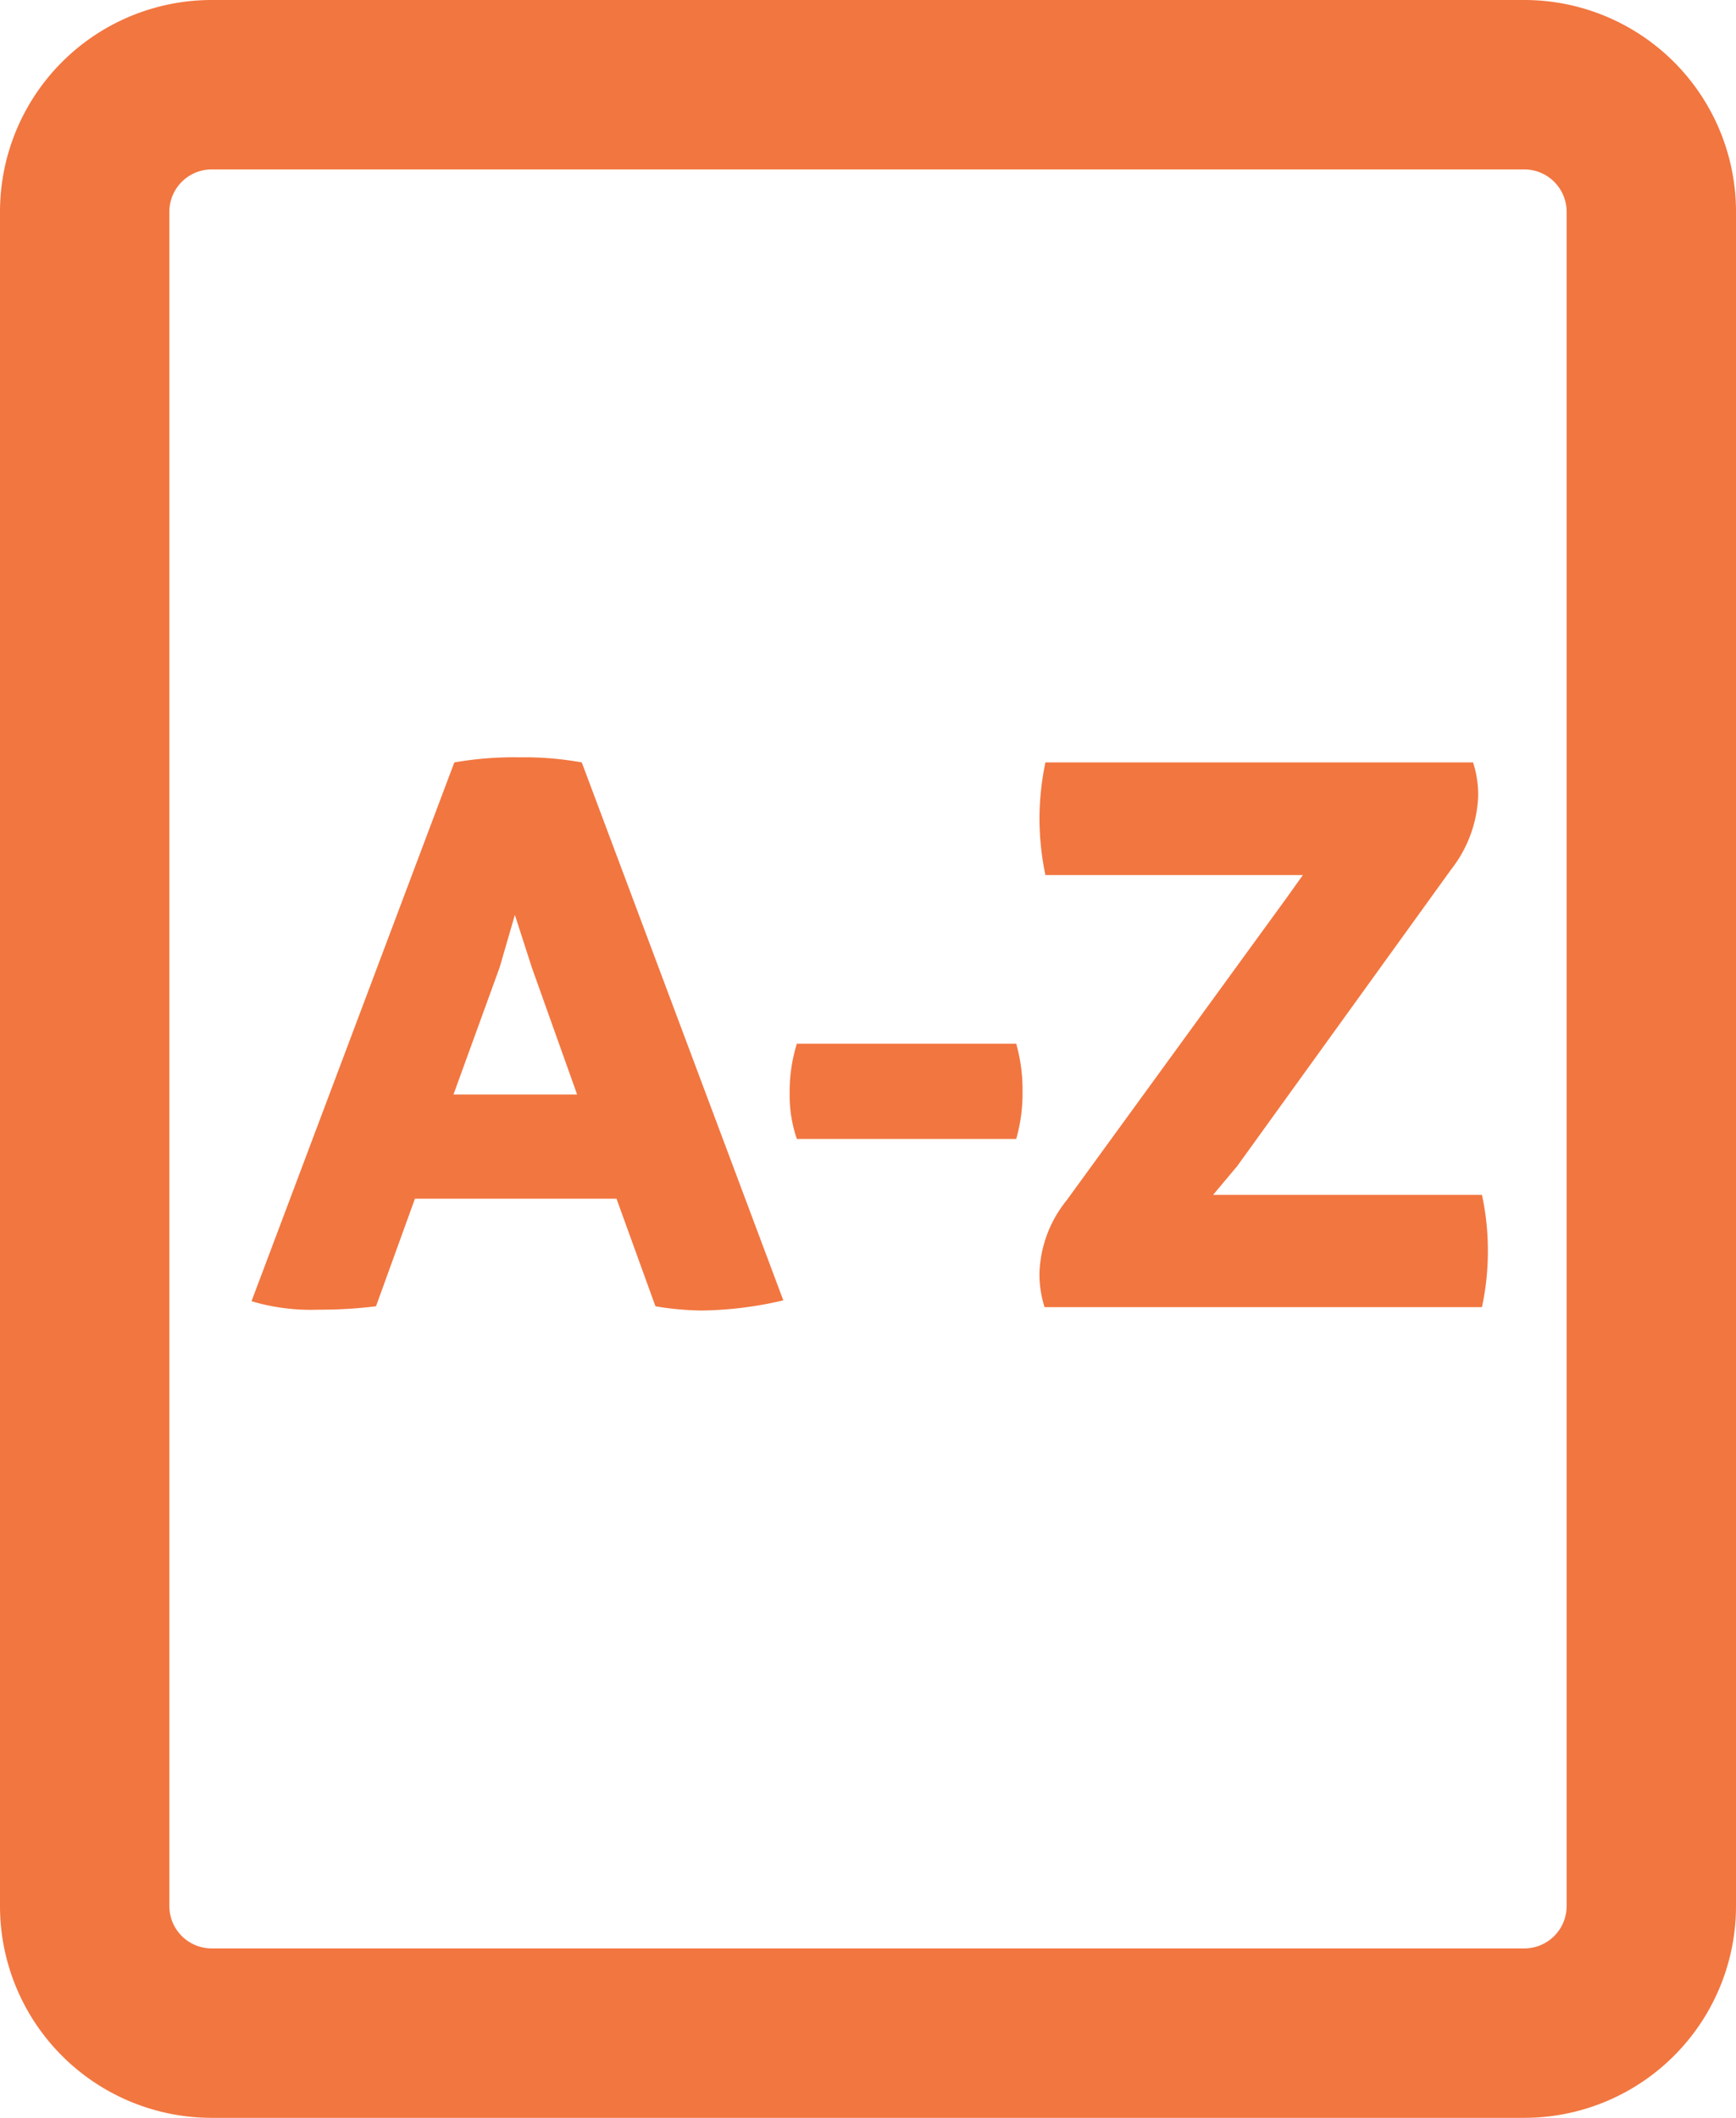
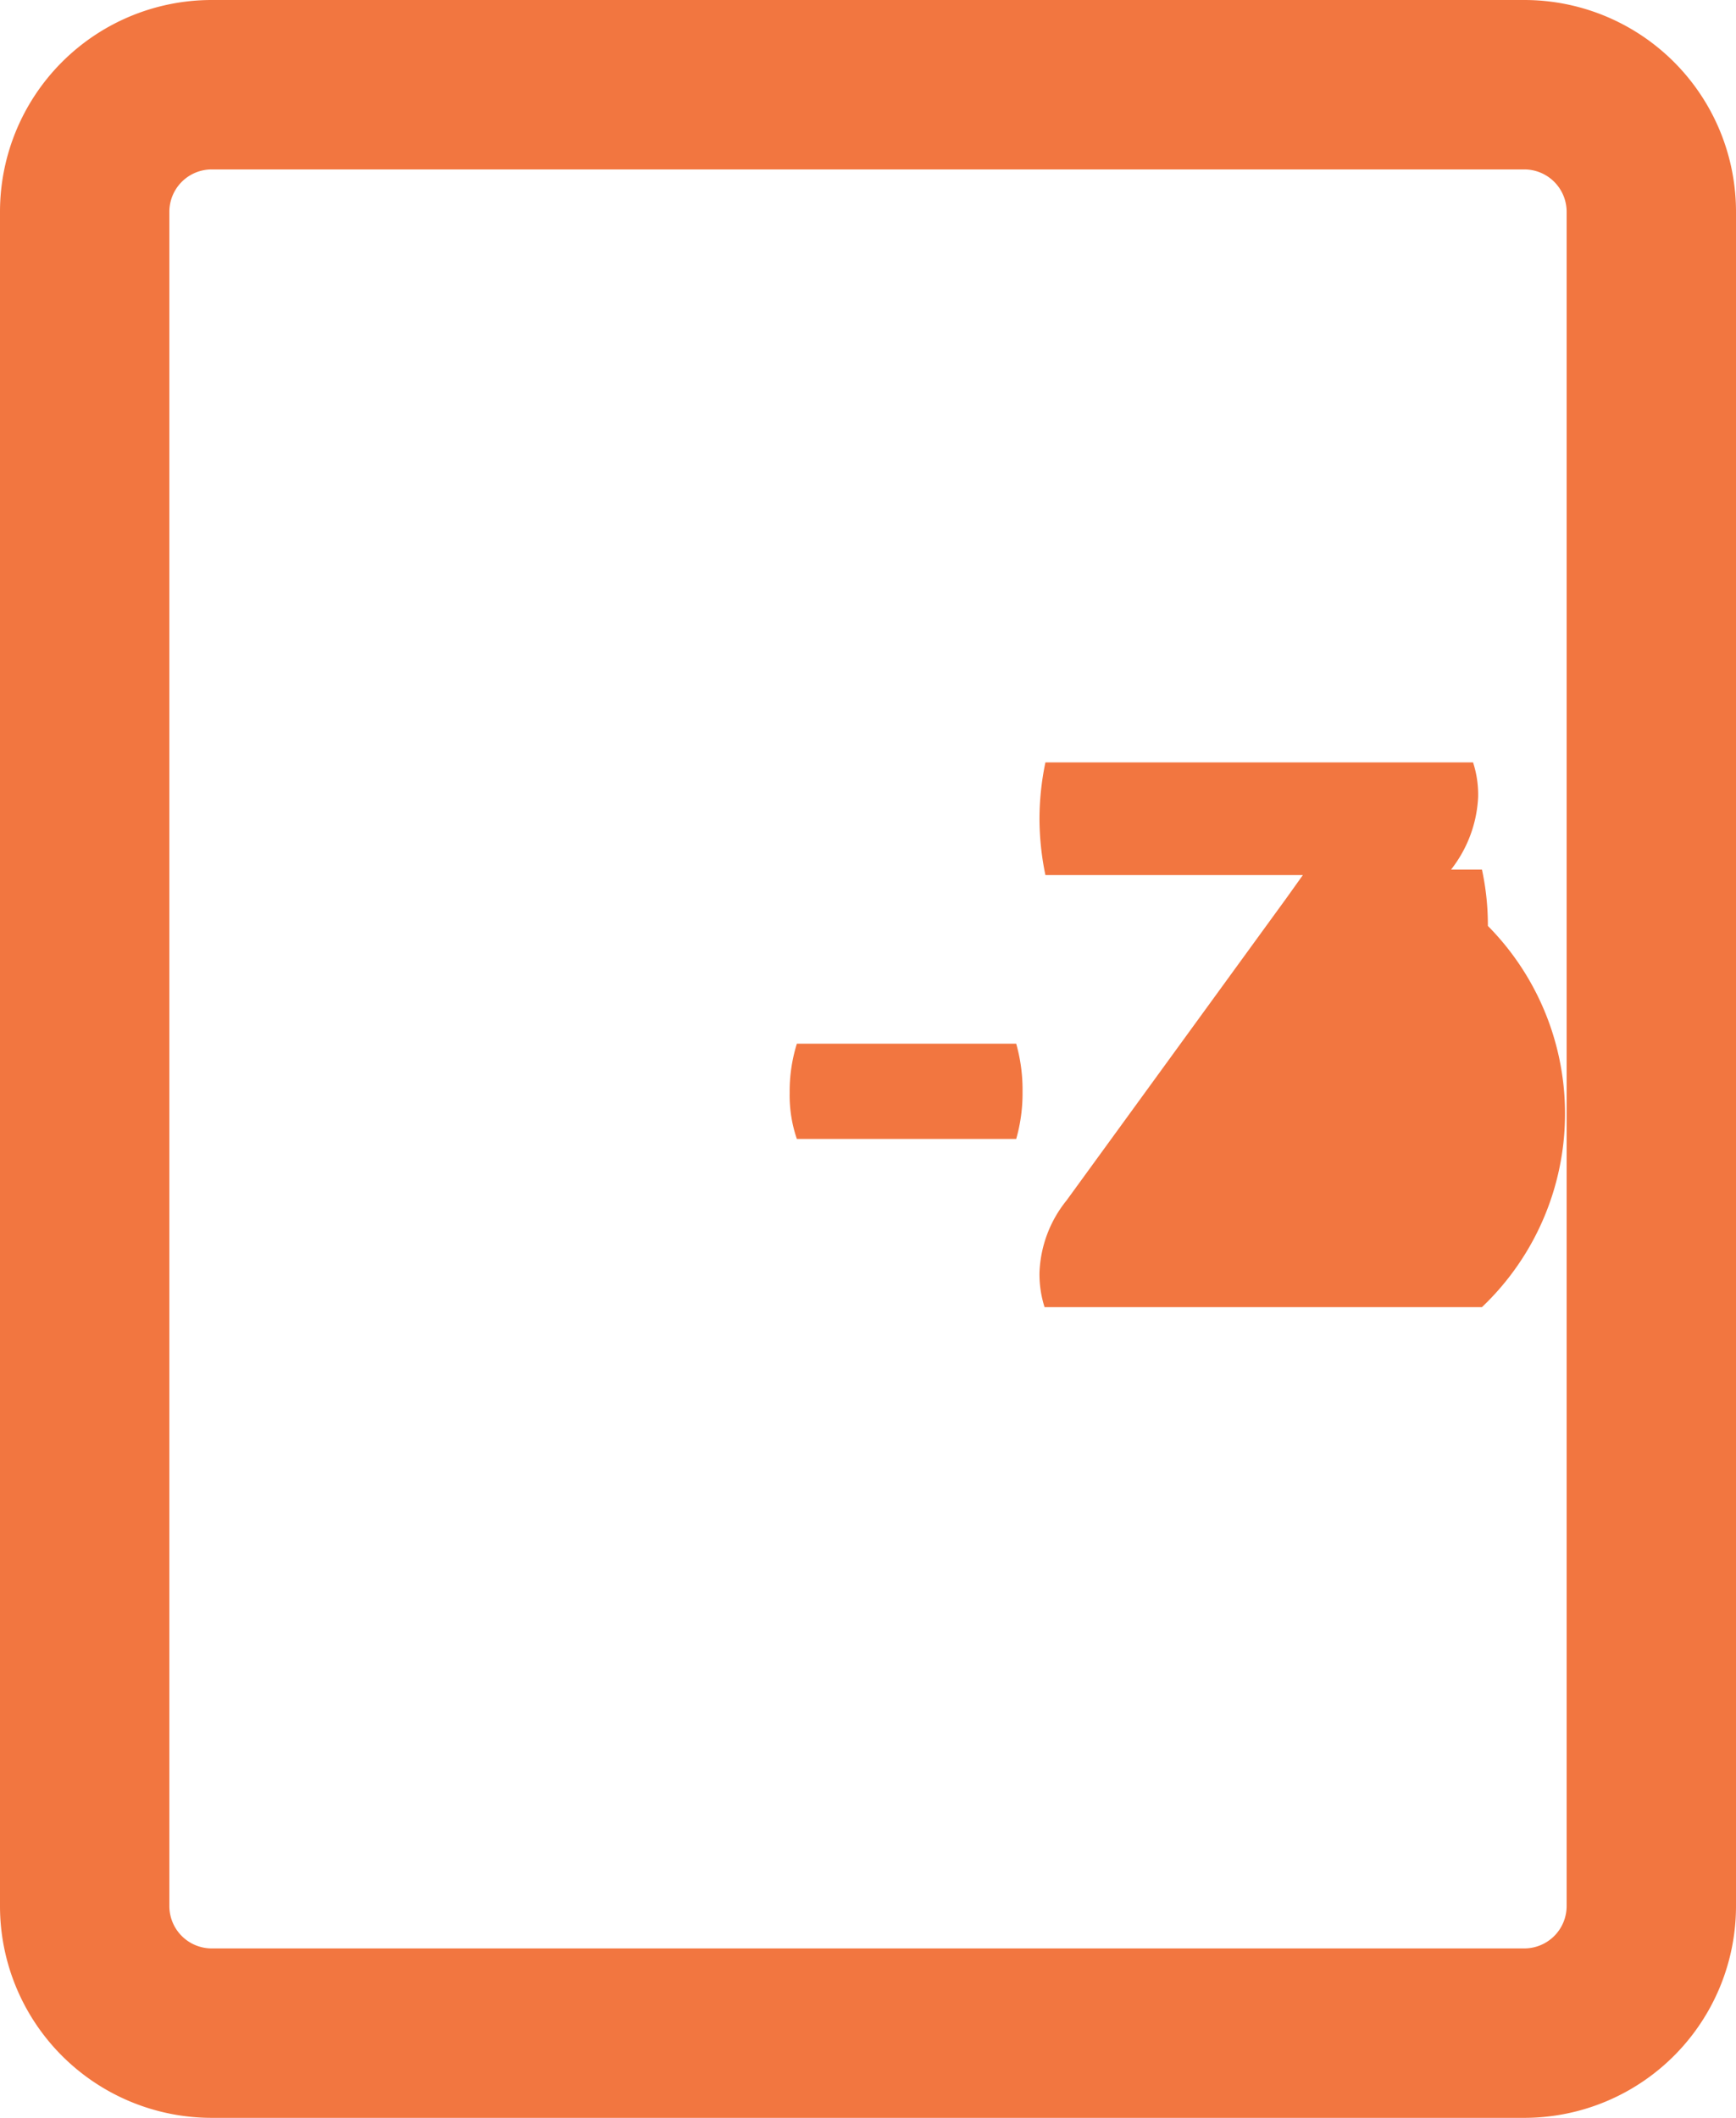
<svg xmlns="http://www.w3.org/2000/svg" viewBox="0 0 41 50">
  <defs>
    <style>.cls-1{fill:#f27640;}</style>
  </defs>
  <g id="icons">
-     <path class="cls-1" d="M5.94,30.72,10.73,18a8.11,8.11,0,0,1,1.55-.12,7.53,7.53,0,0,1,1.46.12l4.76,12.7a8.83,8.83,0,0,1-1.93.24,7,7,0,0,1-1.09-.1l-.92-2.54H9.8l-.92,2.54a10.71,10.71,0,0,1-1.36.08A4.88,4.88,0,0,1,5.94,30.72Zm4.77-4.88h2.92l-1.07-3-.4-1.24-.36,1.24Z" />
    <path class="cls-1" d="M18.65,25.8a3.77,3.77,0,0,1,.17-1.16H24a4,4,0,0,1,.15,1.14A3.92,3.92,0,0,1,24,26.89H18.82A3.16,3.16,0,0,1,18.65,25.8Z" />
-     <path class="cls-1" d="M24.55,30.05a2.87,2.87,0,0,1,.64-1.71l5.18-7.12.4-.56-6.08,0a6.6,6.6,0,0,1-.14-1.33A6.53,6.53,0,0,1,24.69,18h10.1a2.45,2.45,0,0,1,.12.82,3,3,0,0,1-.64,1.71l-5.05,7-.57.68H35a6.2,6.2,0,0,1,.14,1.33A6.3,6.3,0,0,1,35,30.86H24.67A2.55,2.55,0,0,1,24.55,30.05Z" />
+     <path class="cls-1" d="M24.55,30.05a2.87,2.87,0,0,1,.64-1.71l5.18-7.12.4-.56-6.08,0a6.6,6.6,0,0,1-.14-1.33A6.53,6.53,0,0,1,24.69,18h10.1a2.45,2.45,0,0,1,.12.82,3,3,0,0,1-.64,1.71H35a6.2,6.2,0,0,1,.14,1.33A6.3,6.3,0,0,1,35,30.86H24.67A2.55,2.55,0,0,1,24.55,30.05Z" />
    <path class="cls-1" d="M36,50H5a5,5,0,0,1-5-5V5A5,5,0,0,1,5,0H36a5,5,0,0,1,5,5V45A5,5,0,0,1,36,50ZM5,4A1,1,0,0,0,4,5V45a1,1,0,0,0,1,1H36a1,1,0,0,0,1-1V5a1,1,0,0,0-1-1Z" />
  </g>
</svg>